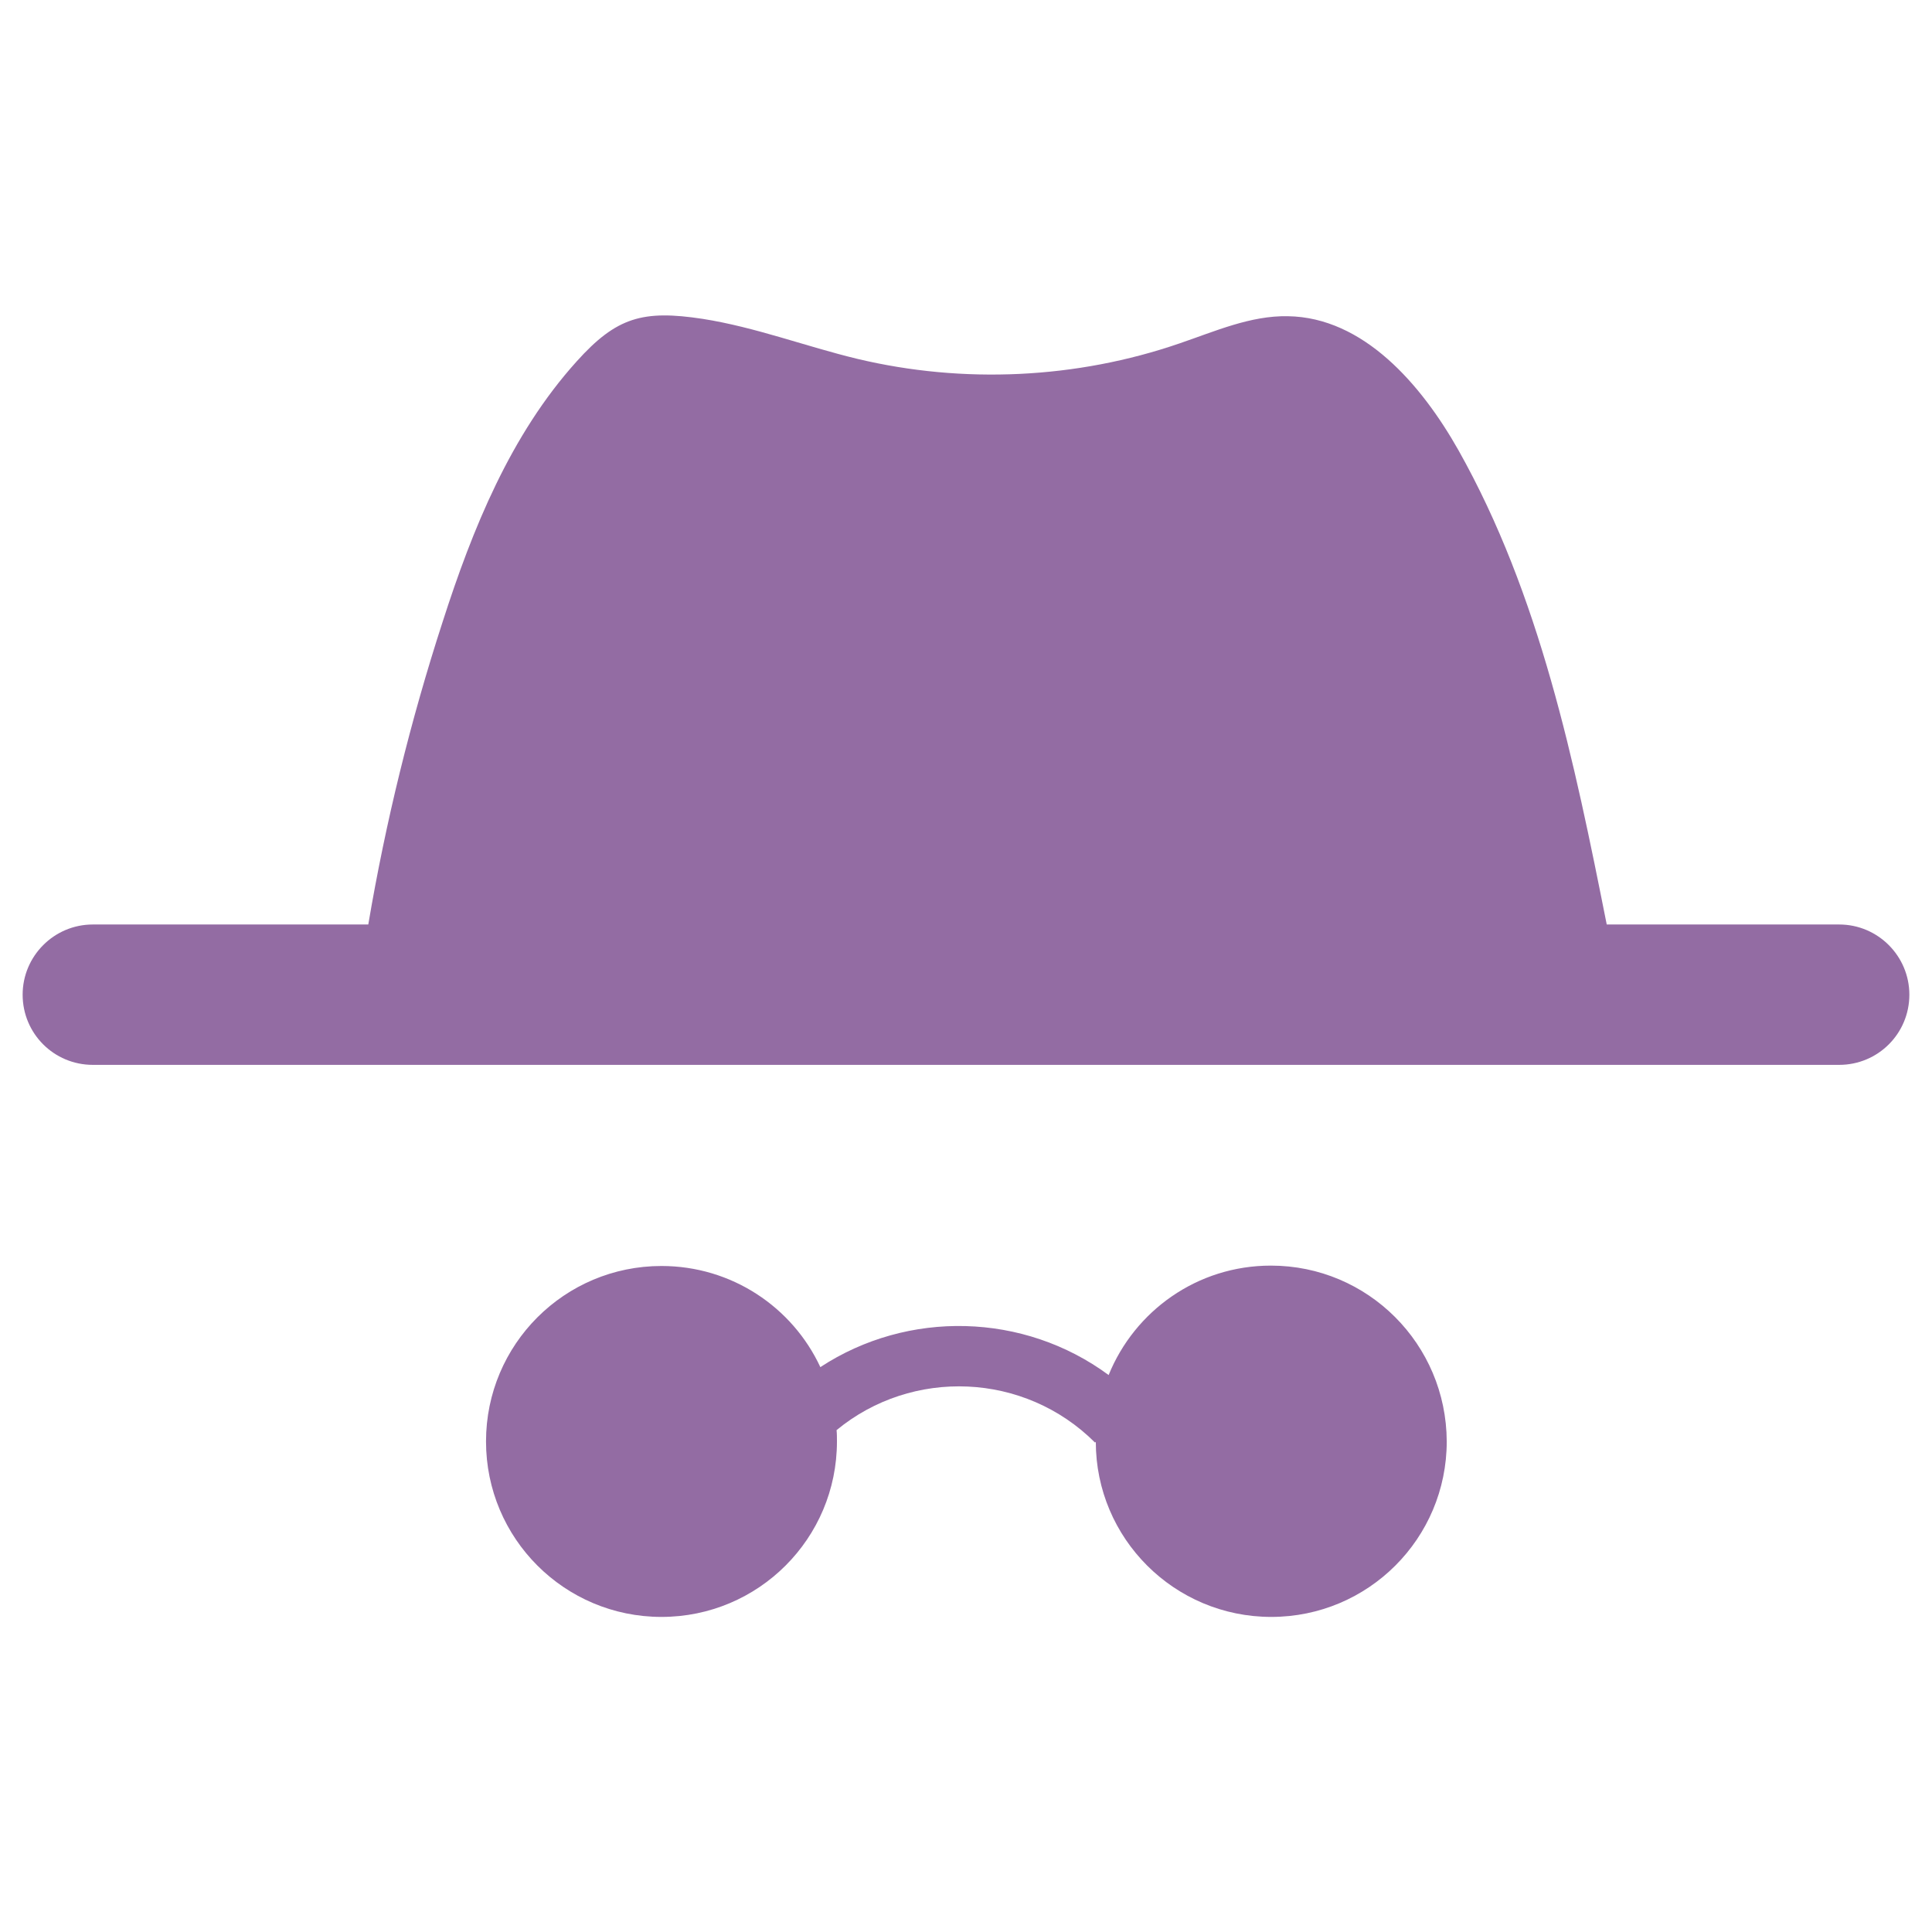
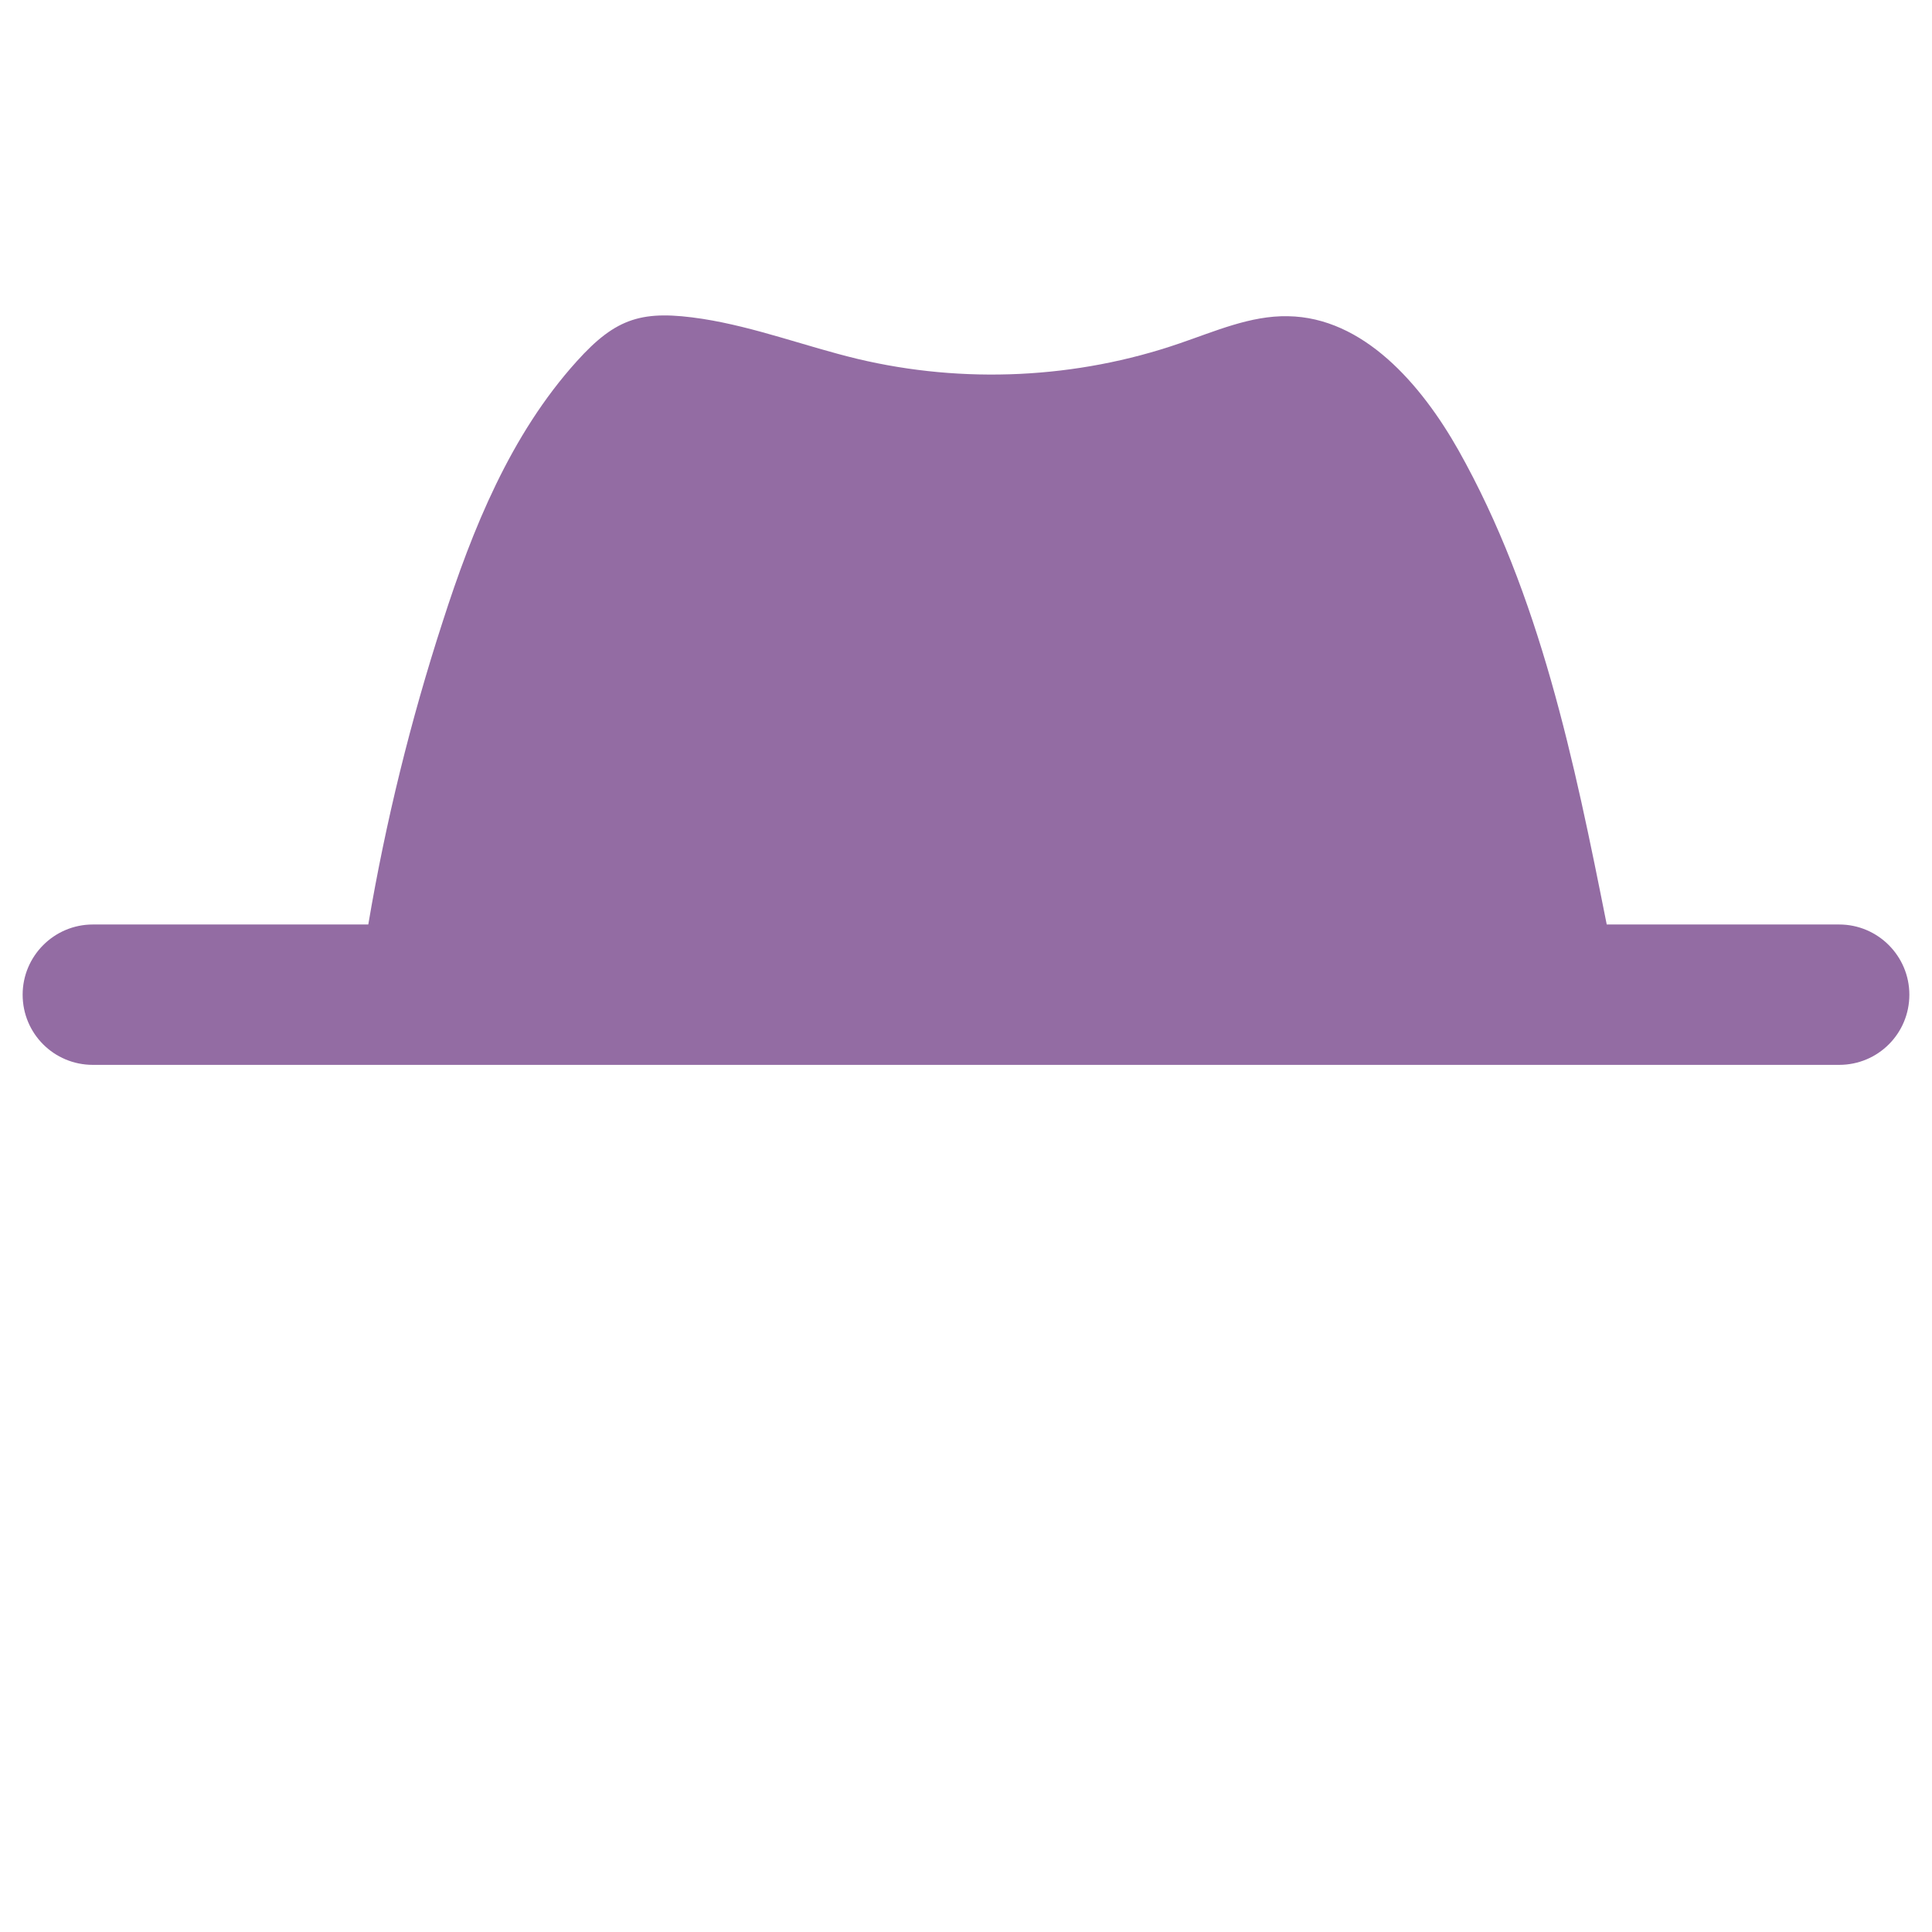
<svg xmlns="http://www.w3.org/2000/svg" version="1.1" id="Layer_1" x="0px" y="0px" viewBox="0 0 512 512" style="enable-background:new 0 0 512 512;" xml:space="preserve">
  <style type="text/css">
	.st0{fill:#936CA3;}
</style>
  <g>
    <path class="st0" d="M487.4,245h-61.6c-8.6-43.3-17.7-87.3-39.3-125.7c-9.9-17.5-25.2-35.2-45.2-35.5c-9.9-0.2-19.3,4-28.7,7.2   c-27.3,9.4-57.3,10.8-85.4,4.1c-13.7-3.3-27-8.4-41-10.6c-15.8-2.4-22.8-0.5-33.4,11.3c-17.5,19.4-27.6,44.4-35.5,69   c-8.5,26.2-15.1,53-19.7,80.2H24.6C14.3,245,6,253.4,6,263.6c0,10.3,8.3,18.6,18.6,18.6h462.8c10.3,0,18.6-8.3,18.6-18.6   C506,253.4,497.7,245,487.4,245z" />
-     <path class="st0" d="M336.8,335.4c-19.5,0-36.1,12-43,29c-22.5-16.6-53.2-17.3-76.4-2.1c-7.4-15.9-23.5-26.8-42.1-26.8   c-25.7,0-46.5,20.8-46.5,46.5c0,25.7,20.8,46.5,46.5,46.5c25.7,0,46.5-20.8,46.5-46.5c0-1,0-2-0.1-3c20-16.5,49.8-15.4,68.5,3.3   l0.2-0.2c0,25.6,20.8,46.4,46.5,46.4c25.7,0,46.5-20.8,46.5-46.5C383.3,356.2,362.5,335.4,336.8,335.4z" />
  </g>
</svg>